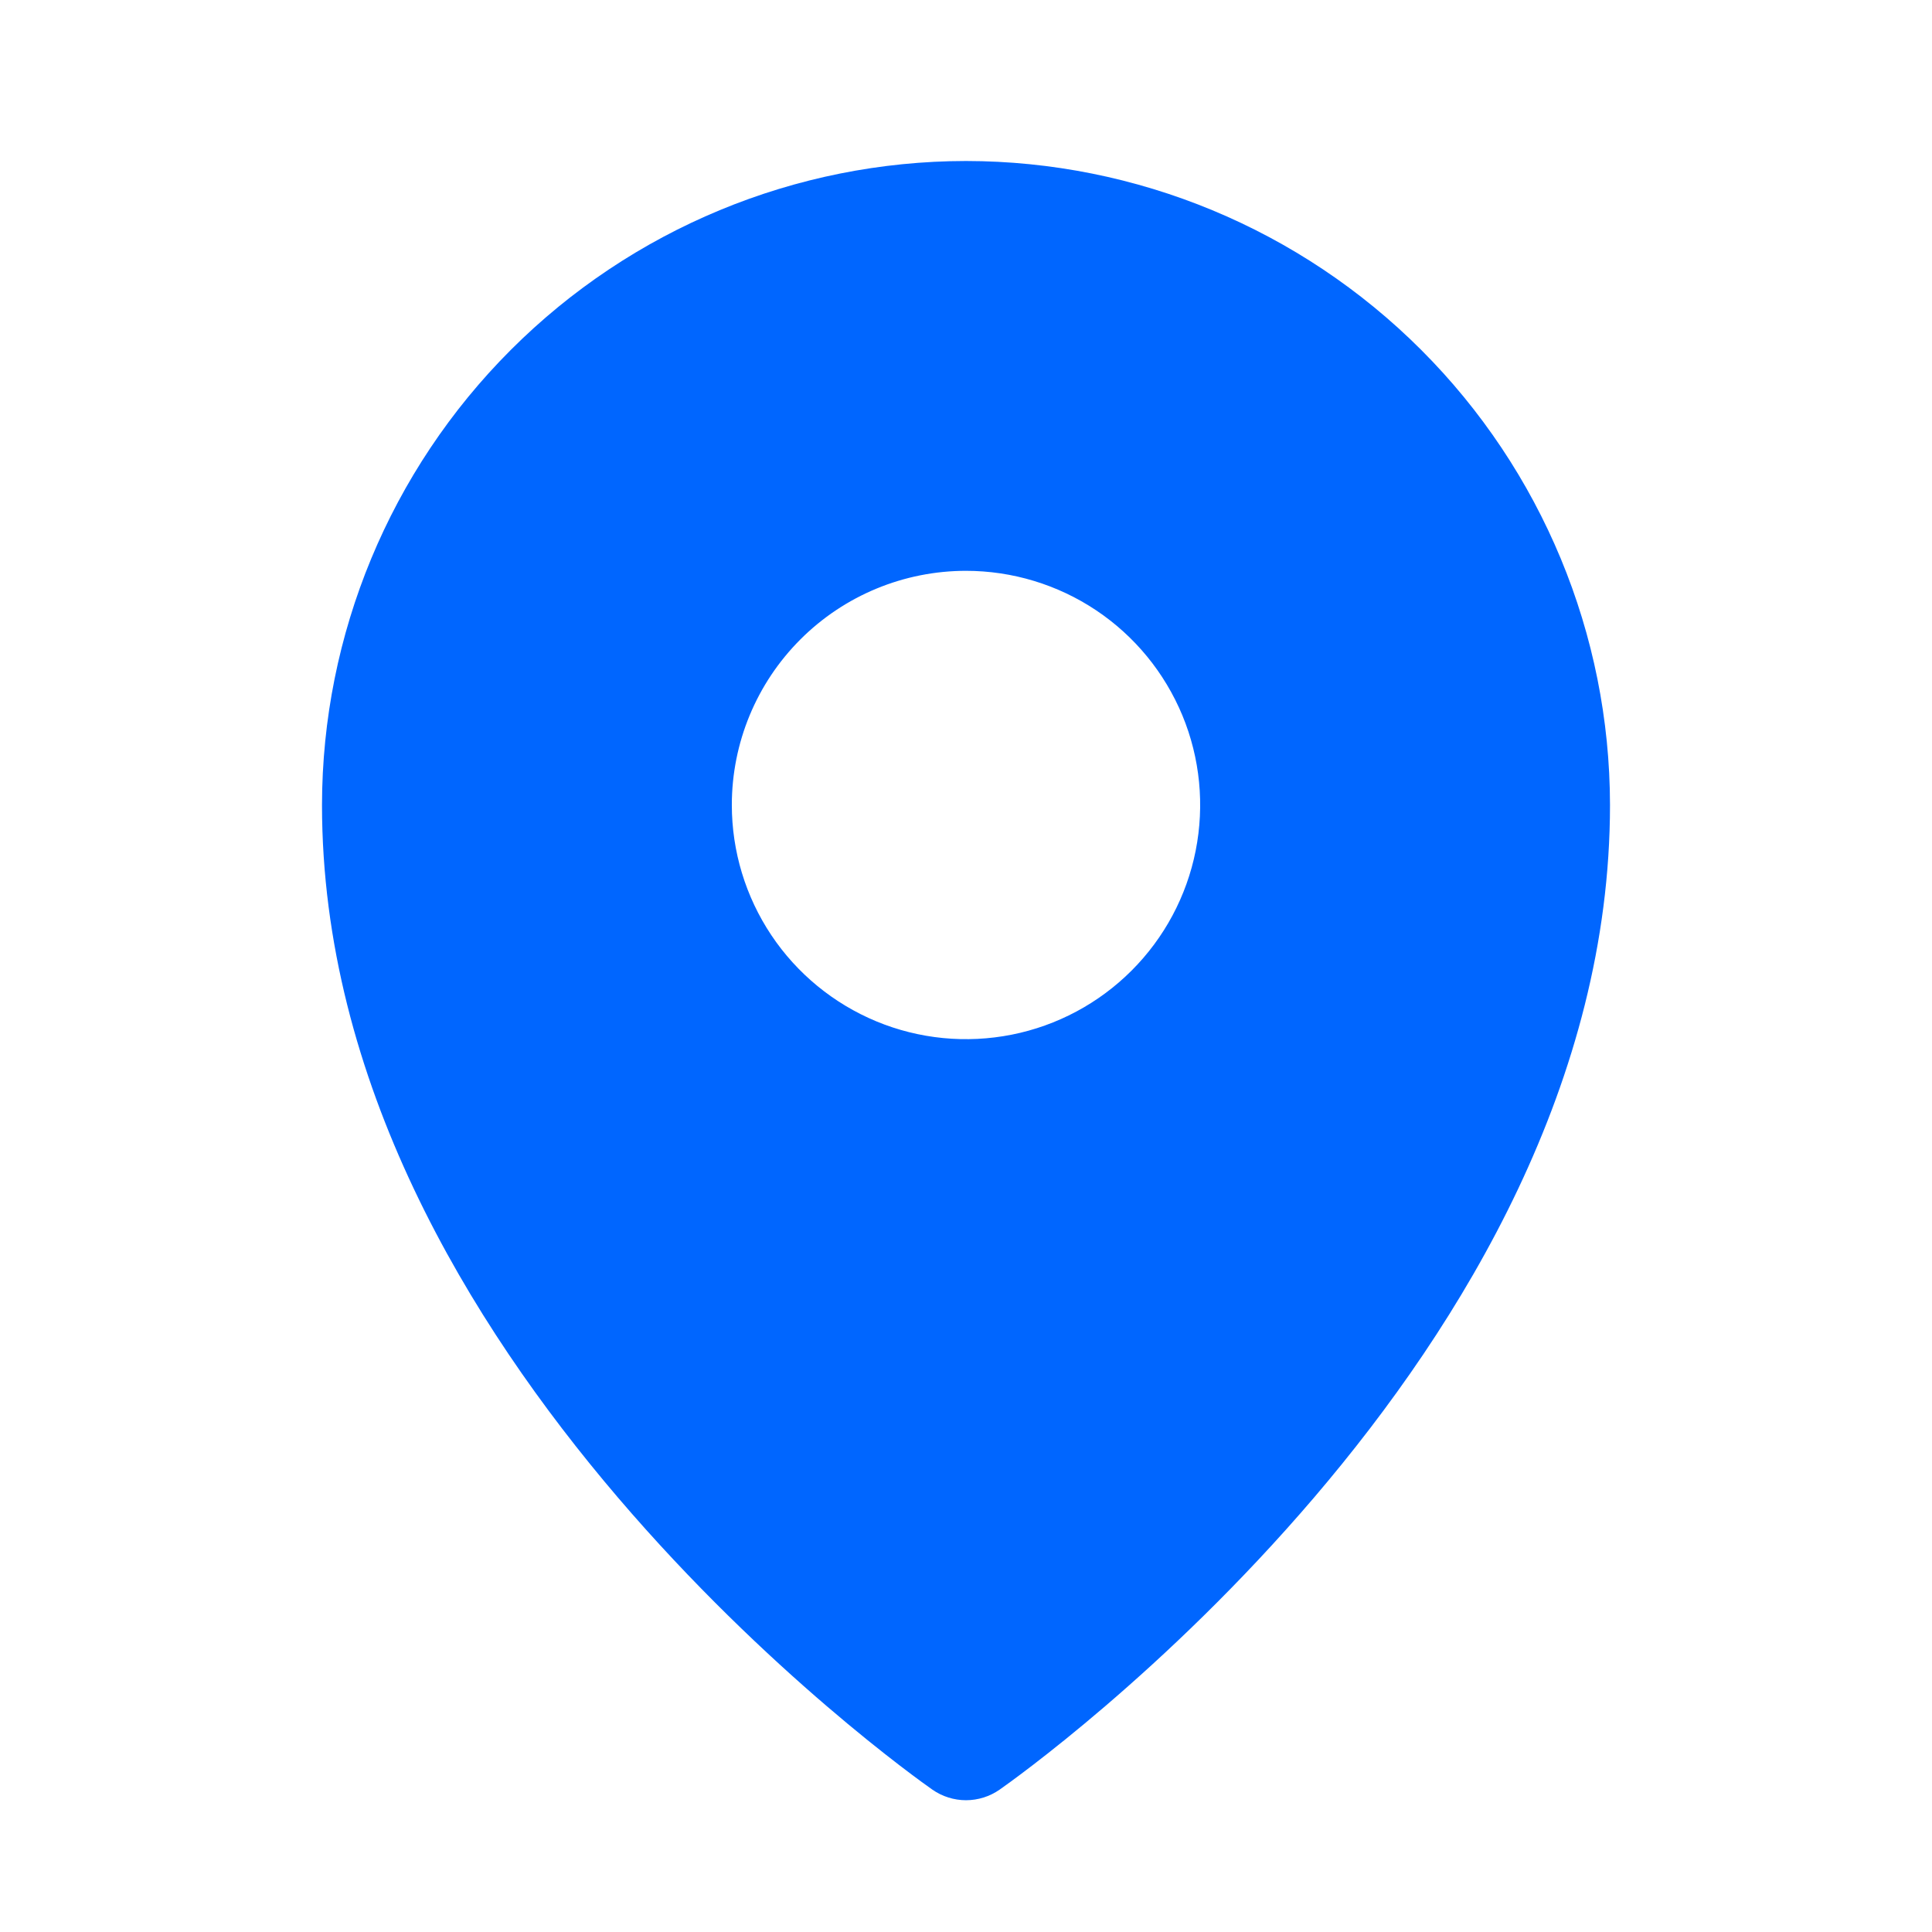
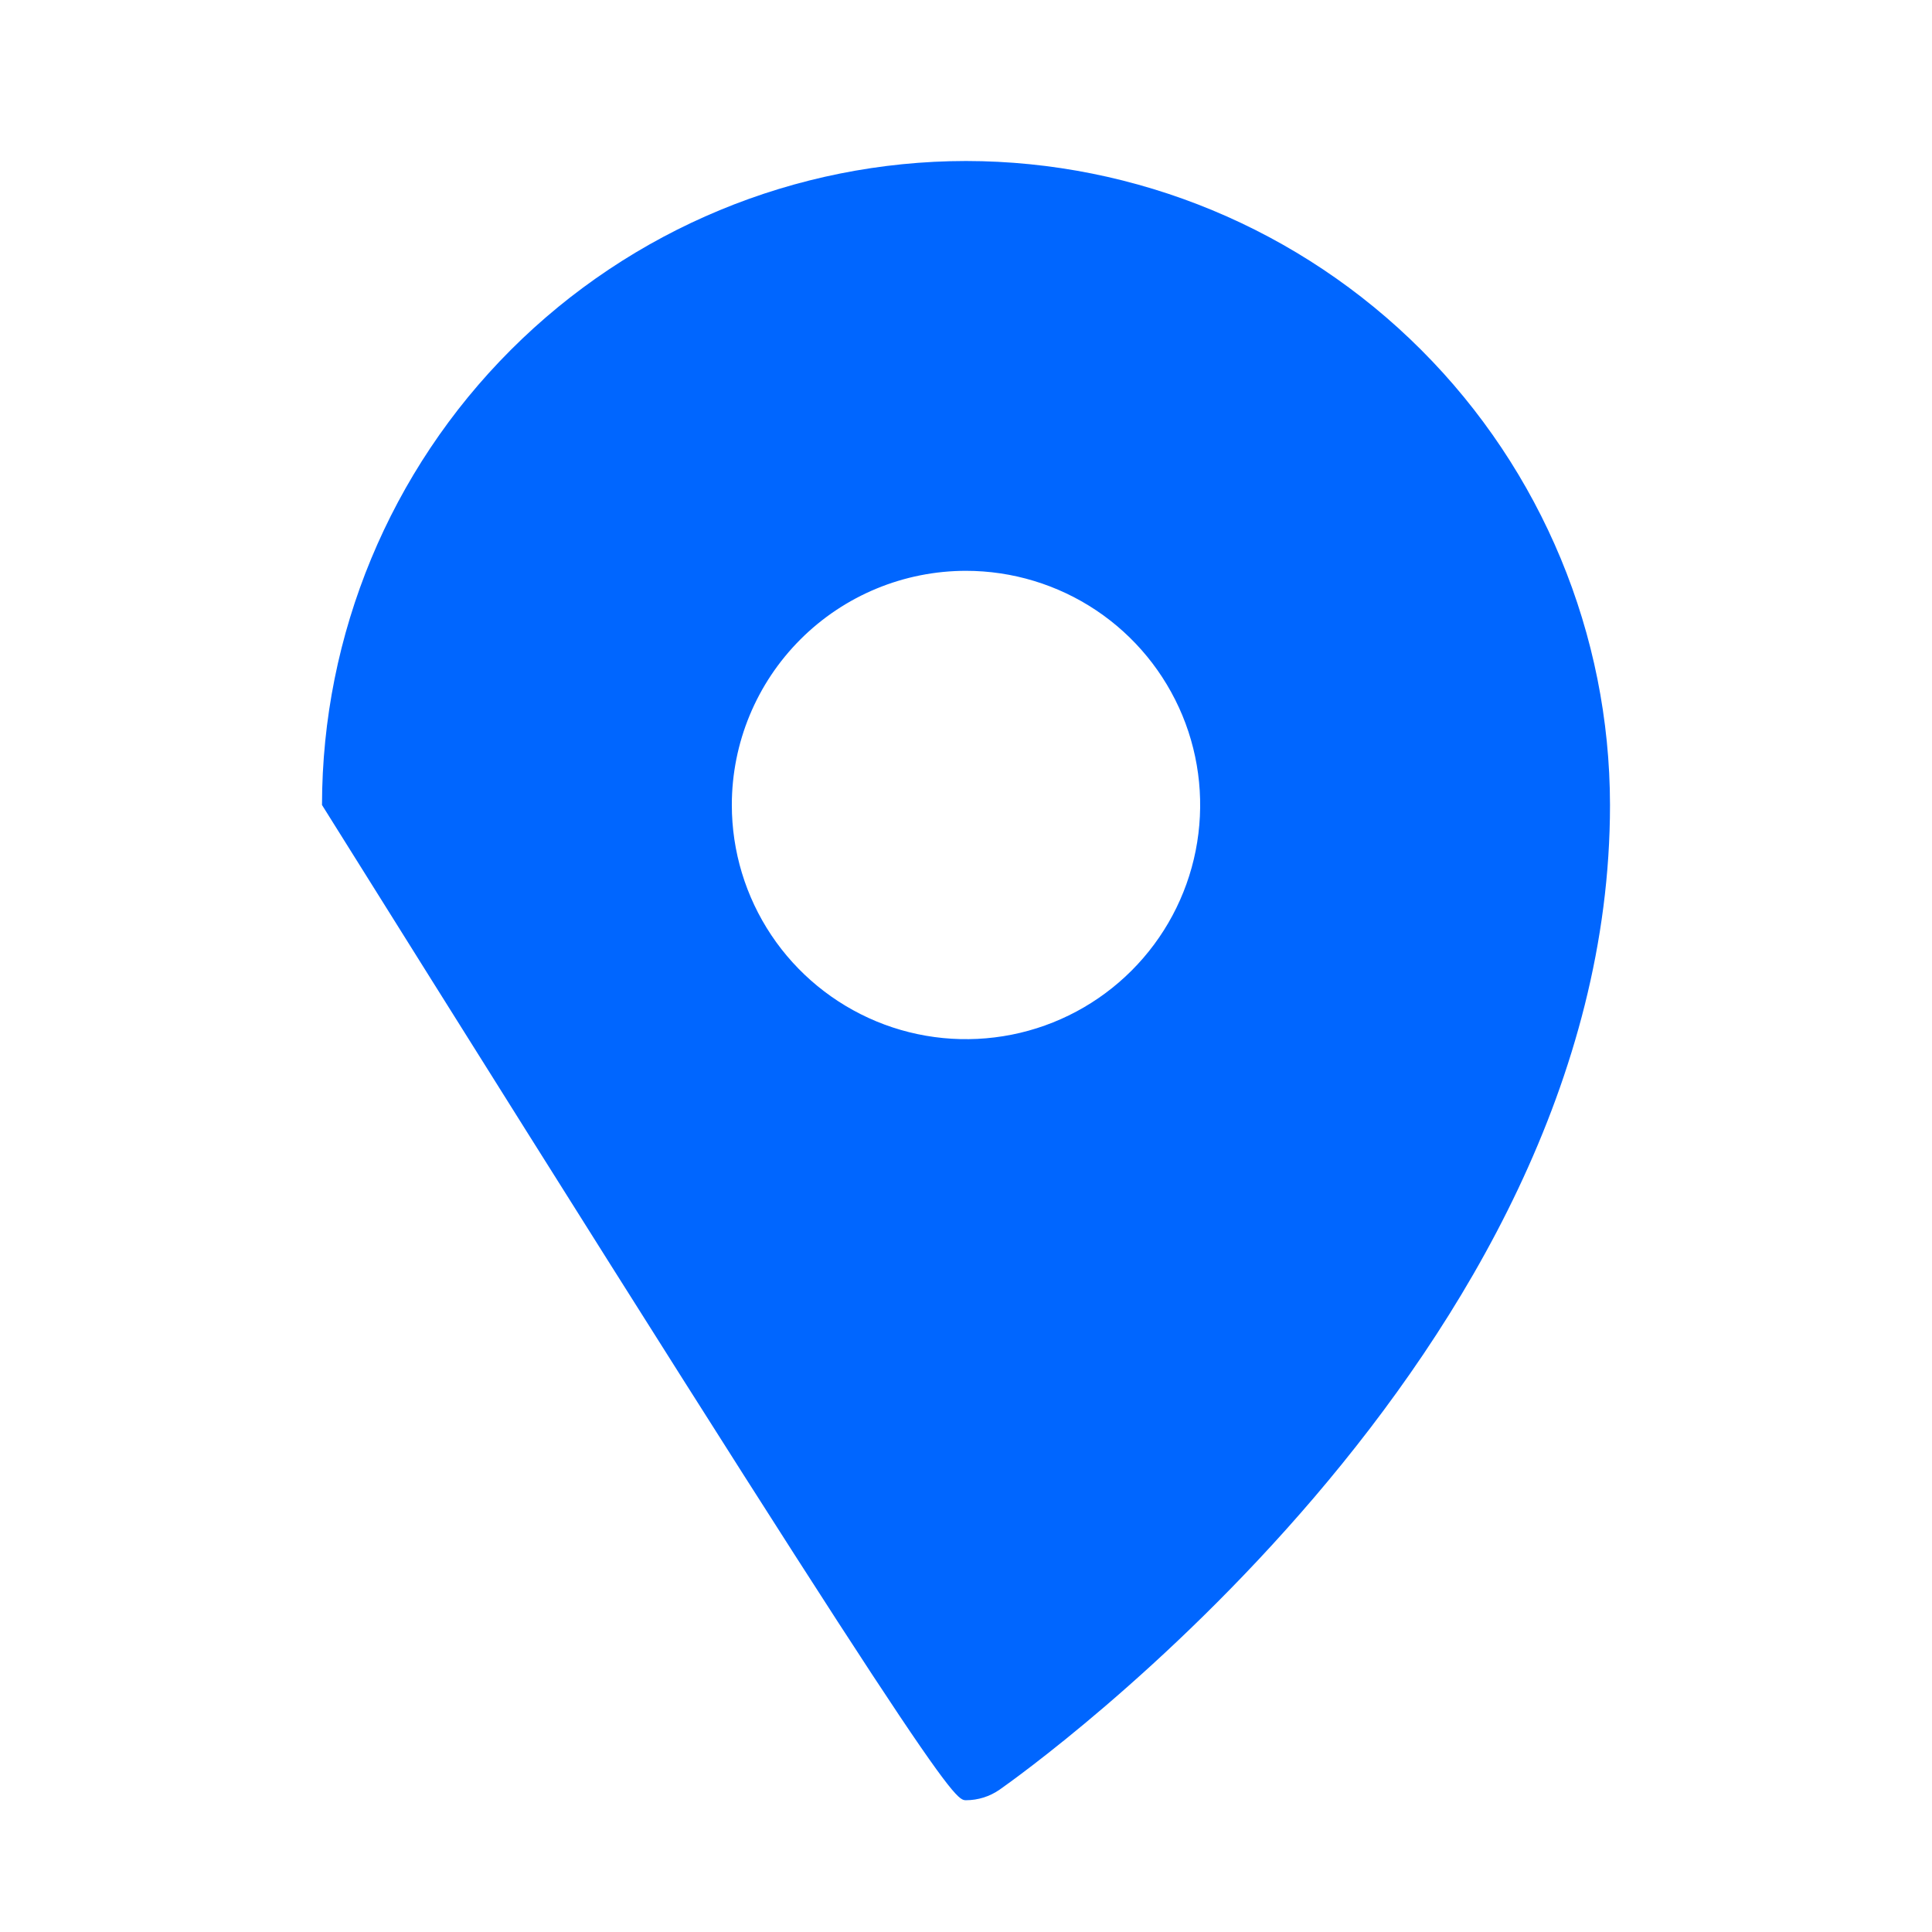
<svg xmlns="http://www.w3.org/2000/svg" width="24" height="24" viewBox="0 0 24 24" fill="none">
-   <path d="M12 2C9.879 2.002 7.846 2.846 6.346 4.346C4.846 5.846 4.002 7.879 4 10C4 16.846 11.273 22.015 11.583 22.232C11.705 22.317 11.851 22.363 12 22.363C12.149 22.363 12.295 22.317 12.417 22.232C12.727 22.015 20 16.846 20 10C19.998 7.879 19.154 5.846 17.654 4.346C16.154 2.846 14.121 2.002 12 2ZM12 7.091C12.575 7.091 13.138 7.262 13.616 7.581C14.095 7.901 14.467 8.355 14.688 8.887C14.908 9.418 14.965 10.003 14.853 10.568C14.741 11.132 14.464 11.65 14.057 12.057C13.65 12.464 13.132 12.741 12.568 12.853C12.003 12.965 11.418 12.908 10.887 12.688C10.355 12.467 9.901 12.095 9.581 11.616C9.262 11.138 9.091 10.575 9.091 10C9.091 9.228 9.397 8.489 9.943 7.943C10.489 7.397 11.229 7.091 12 7.091Z" fill="#0066FF" />
+   <path d="M12 2C9.879 2.002 7.846 2.846 6.346 4.346C4.846 5.846 4.002 7.879 4 10C11.705 22.317 11.851 22.363 12 22.363C12.149 22.363 12.295 22.317 12.417 22.232C12.727 22.015 20 16.846 20 10C19.998 7.879 19.154 5.846 17.654 4.346C16.154 2.846 14.121 2.002 12 2ZM12 7.091C12.575 7.091 13.138 7.262 13.616 7.581C14.095 7.901 14.467 8.355 14.688 8.887C14.908 9.418 14.965 10.003 14.853 10.568C14.741 11.132 14.464 11.65 14.057 12.057C13.65 12.464 13.132 12.741 12.568 12.853C12.003 12.965 11.418 12.908 10.887 12.688C10.355 12.467 9.901 12.095 9.581 11.616C9.262 11.138 9.091 10.575 9.091 10C9.091 9.228 9.397 8.489 9.943 7.943C10.489 7.397 11.229 7.091 12 7.091Z" fill="#0066FF" />
</svg>